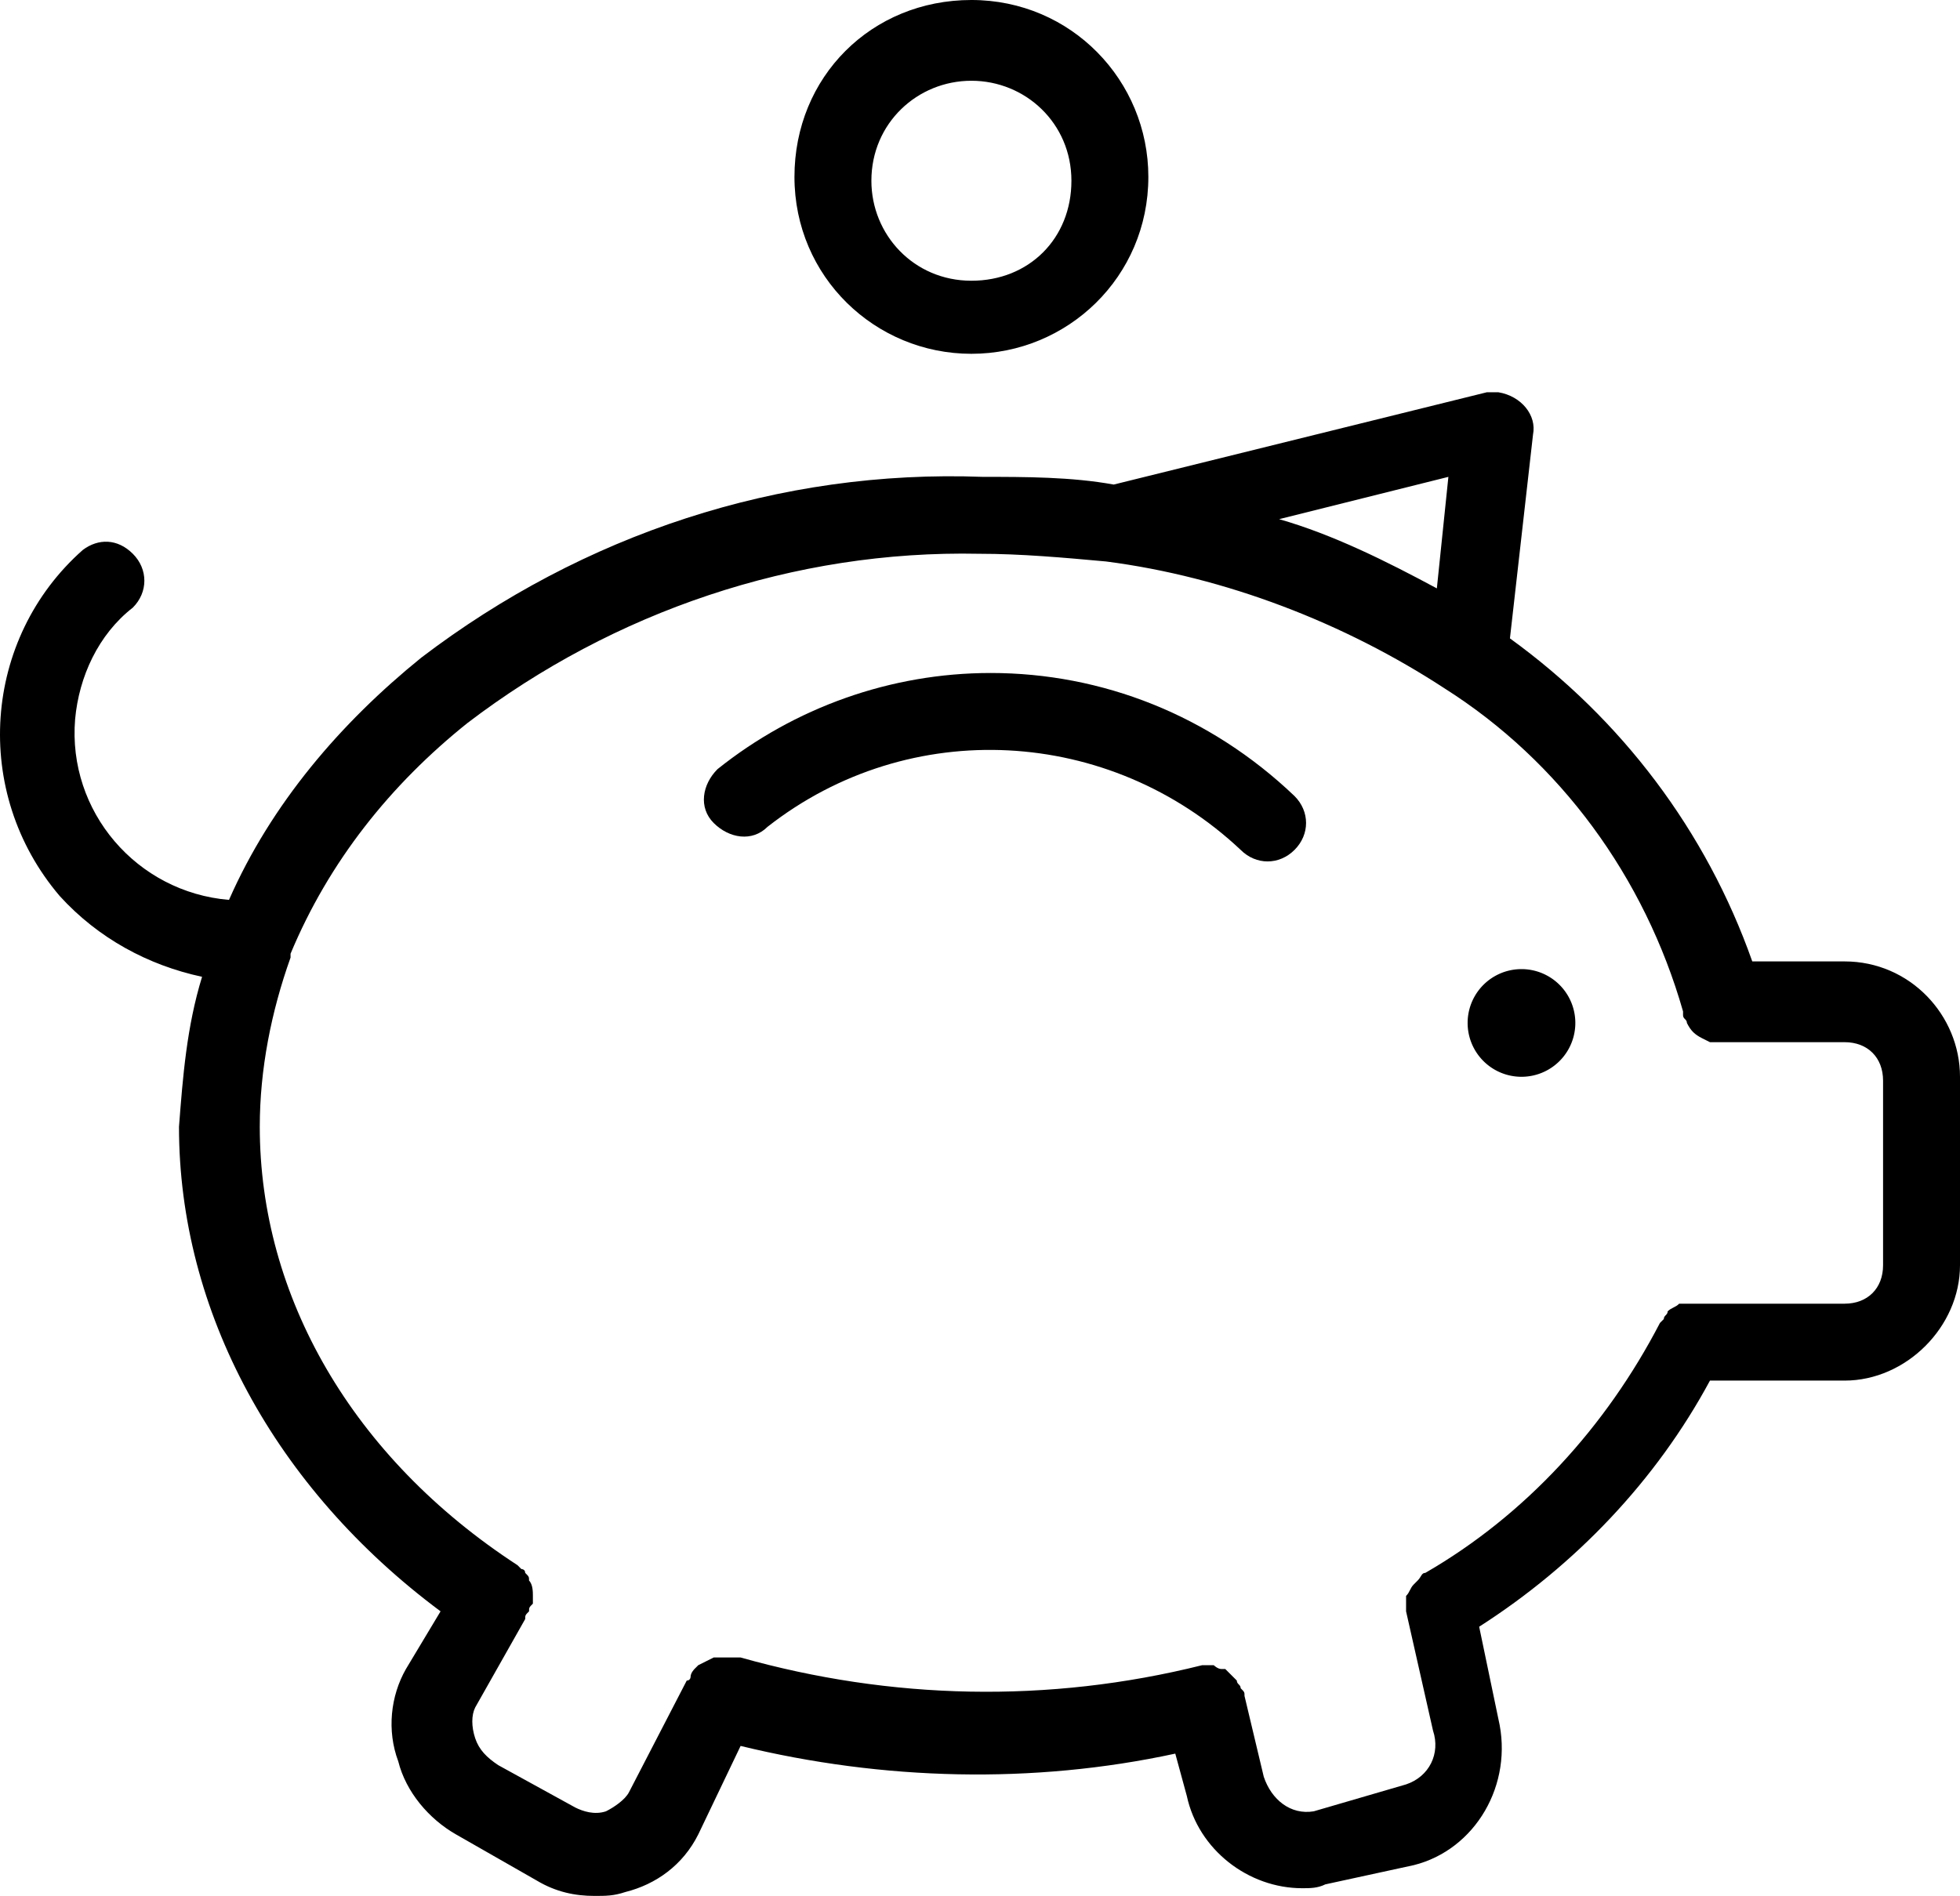
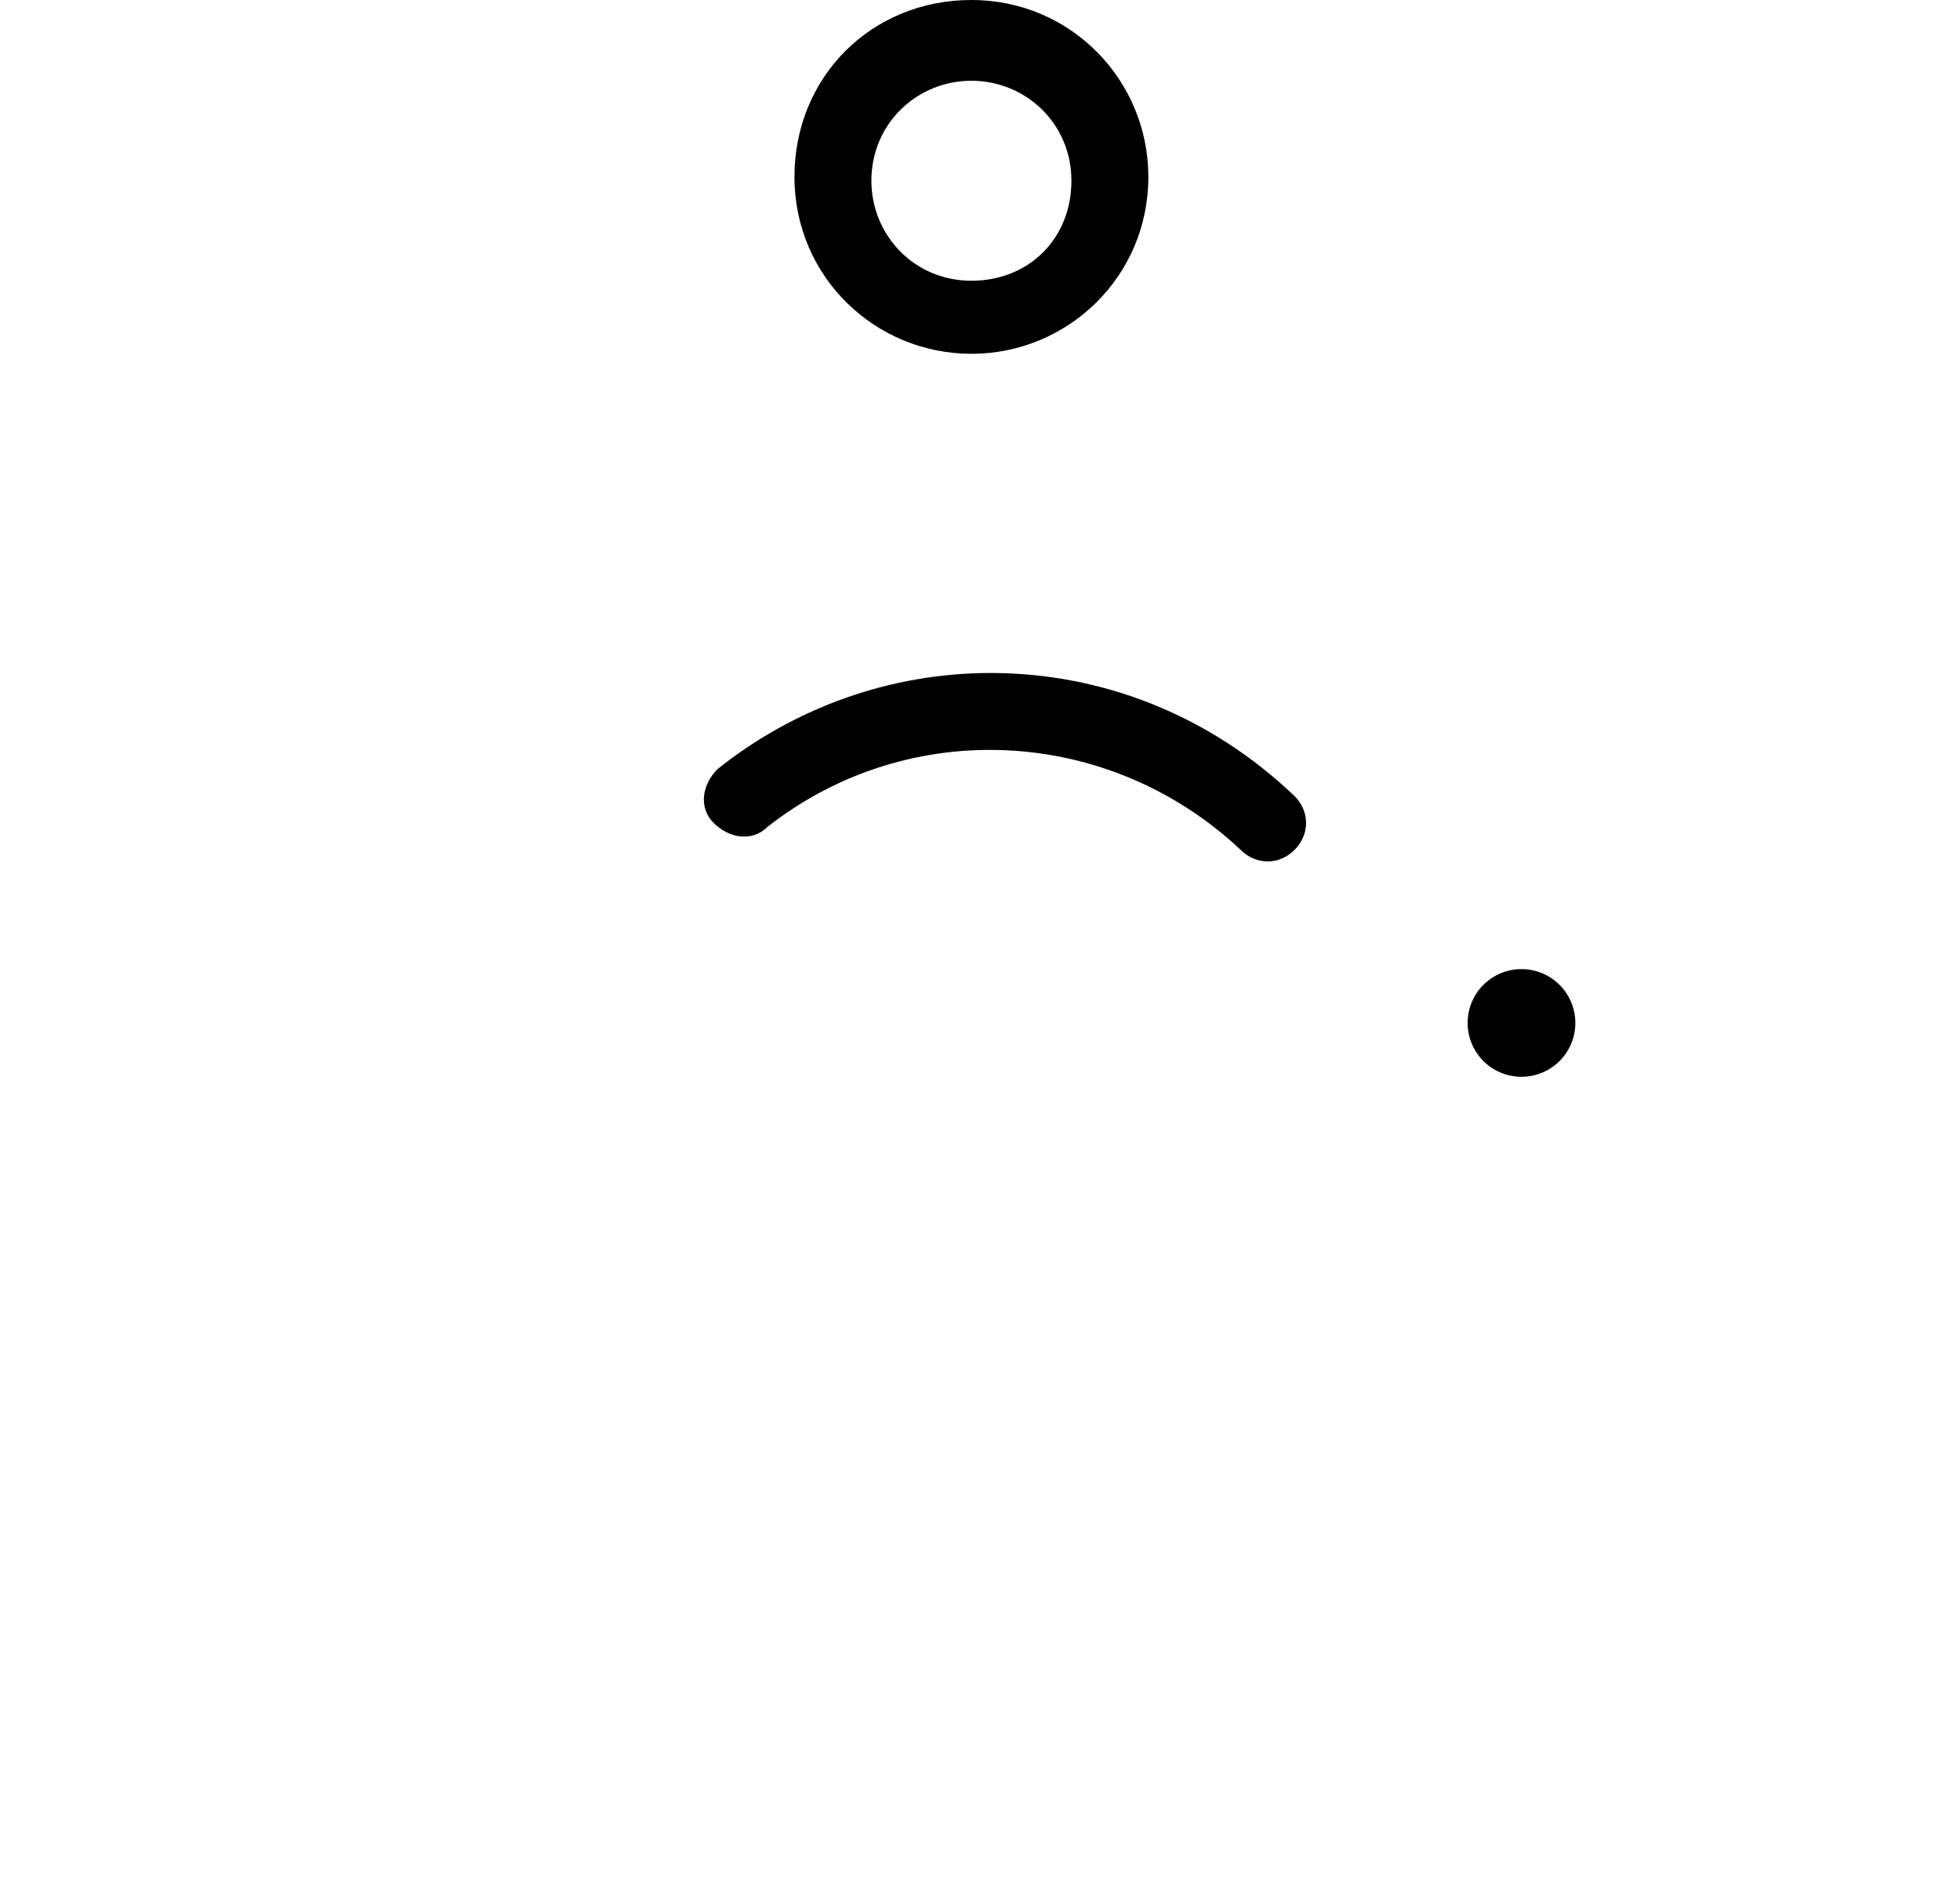
<svg xmlns="http://www.w3.org/2000/svg" preserveAspectRatio="xMidYMid meet" id="comp-k5f9u5ifsvgcontent" data-bbox="0.047 -0.1 50.953 49.3" viewBox="0.047 -0.1 50.953 49.3" data-type="shape" role="img" aria-labelledby="comp-k5f9u5if-svgtitle">
  <title id="comp-k5f9u5if-svgtitle" />
  <g>
-     <path d="M48 24.9h-2.4c-1.2-3.4-3.4-6.3-6.3-8.4l.6-5.3c.1-.5-.3-1-.9-1.1h-.3L29 12.5c-1.1-.2-2.3-.2-3.4-.2-5.3-.2-10.4 1.5-14.6 4.7-2.1 1.7-3.9 3.8-5 6.3-2.4-.2-4.2-2.3-4-4.7.1-1.1.6-2.2 1.5-2.9.4-.4.4-1 0-1.4-.4-.4-.9-.4-1.3-.1-2.6 2.3-2.9 6.3-.6 9 1 1.1 2.3 1.8 3.7 2.1-.4 1.3-.5 2.6-.6 3.9 0 4.8 2.5 9.4 6.8 12.6l-.9 1.5c-.4.7-.5 1.6-.2 2.4.2.8.8 1.5 1.5 1.9l2.1 1.2c.5.3 1 .4 1.5.4.3 0 .5 0 .8-.1.8-.2 1.5-.7 1.9-1.5l1.1-2.3c3.7.9 7.6 1 11.3.2l.3 1.1c.3 1.4 1.6 2.4 3 2.4.2 0 .4 0 .6-.1l2.3-.5c1.6-.4 2.6-2.1 2.2-3.8l-.5-2.4c2.5-1.6 4.6-3.8 6-6.4H48c1.6 0 3-1.4 3-3v-4.9c0-1.6-1.3-3-3-3zM37.7 12.3l-.3 2.9c-1.3-.7-2.7-1.4-4.1-1.8l4.4-1.1zM49 32.8c0 .6-.4 1-1 1h-4.3c-.1.1-.2.1-.3.2 0 .1-.1.1-.1.2l-.1.1c-1.4 2.7-3.5 5-6.1 6.5-.1 0-.1.1-.2.2l-.1.1c-.1.1-.1.2-.2.3v.4l.7 3.1c.2.6-.1 1.2-.7 1.4l-2.4.7c-.6.1-1.1-.3-1.3-.9l-.5-2.1c0-.1 0-.1-.1-.2 0-.1-.1-.1-.1-.2l-.1-.1-.2-.2h-.1c-.1 0-.2-.1-.2-.1h-.3c-4 1-8.1.9-12-.2h-.7l-.2.1-.2.1-.1.1s-.1.1-.1.2c0 0 0 .1-.1.1l-1.5 2.9c-.1.2-.4.4-.6.5-.3.1-.6 0-.8-.1l-2-1.1c-.3-.2-.5-.4-.6-.7-.1-.3-.1-.6 0-.8l1.3-2.3c0-.1 0-.1.1-.2 0-.1 0-.1.1-.2v-.2c0-.1 0-.3-.1-.4 0-.1 0-.1-.1-.2 0-.1-.1-.1-.1-.1l-.1-.1c-4.3-2.8-6.7-7-6.7-11.4 0-1.5.3-3 .8-4.4v-.1c1-2.4 2.6-4.4 4.6-6 3.8-2.9 8.5-4.5 13.3-4.4 1.1 0 2.2.1 3.3.2 3.1.4 6.2 1.6 8.8 3.3 3 1.9 5.2 4.9 6.2 8.4v.1c0 .1.1.1.1.2.1.2.2.3.4.4l.2.1H48c.6 0 1 .4 1 1v4.8z" />
    <path d="M25.8 17.4c-2.6 0-5.1.9-7.1 2.5-.4.4-.5 1-.1 1.4.4.4 1 .5 1.4.1 3.7-2.9 8.9-2.6 12.3.6.4.4 1 .4 1.4 0s.4-1 0-1.4c-2.2-2.1-5-3.2-7.9-3.2z" />
    <path d="M41 26.5a1.4 1.4 0 11-2.8 0 1.4 1.4 0 012.8 0z" />
    <path d="M25.3 9.1c2.5 0 4.6-2 4.6-4.6 0-2.5-2-4.6-4.6-4.6s-4.6 2-4.6 4.6c0 2.6 2.1 4.6 4.6 4.6zm0-7.1c1.4 0 2.6 1.1 2.6 2.6s-1.1 2.6-2.6 2.6-2.6-1.2-2.6-2.6c0-1.5 1.2-2.6 2.6-2.6z" />
  </g>
</svg>